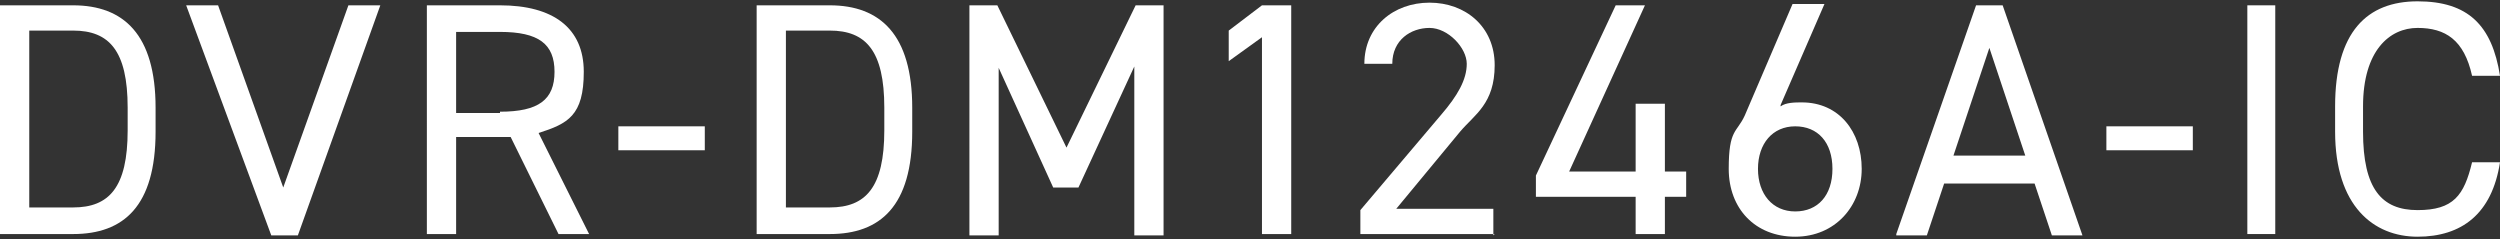
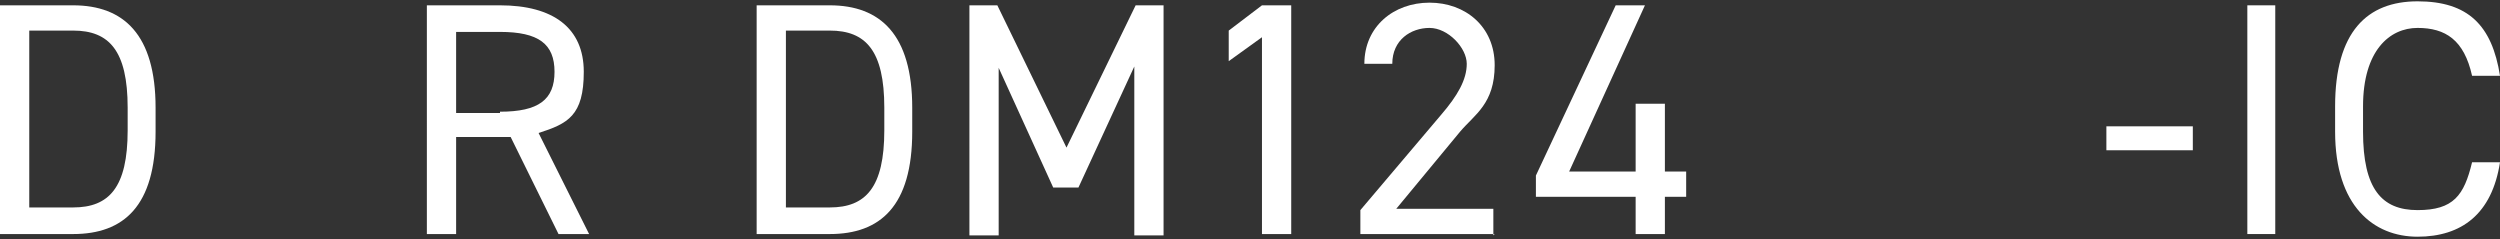
<svg xmlns="http://www.w3.org/2000/svg" id="_レイヤー_2" version="1.1" viewBox="0 0 188 18">
  <rect x="0" y="0" width="188" height="18" fill="#333333" stroke="none" />
  <defs>
    <style>
      .st0 {
        fill: #fff;
      }
    </style>
  </defs>
  <g id="LINEUP_12">
    <g>
      <path class="st0" d="M0,17.6V.4h5.5c3.8,0,6.2,2.2,6.2,7.7v1.8c0,5.6-2.4,7.7-6.2,7.7H0ZM9.6,9.9v-1.8c0-4.3-1.4-5.8-4.1-5.8h-3.3v13.3h3.3c2.7,0,4.1-1.5,4.1-5.8h0Z" />
-       <path class="st0" d="M16.4.4l4.9,13.7L26.2.4h2.4l-6.2,17.3h-2L14,.4h2.4,0Z" />
      <path class="st0" d="M42,17.6l-3.6-7.3h-4.1v7.3h-2.2V.4h5.5c4,0,6.3,1.7,6.3,5s-1.2,3.9-3.4,4.6l3.8,7.6s-2.4,0-2.4,0ZM37.6,8.4c2.9,0,4.1-.9,4.1-3s-1.2-3-4.1-3h-3.3v6.1h3.3Z" />
-       <path class="st0" d="M46.5,9.5h6.5v1.8h-6.5v-1.8Z" />
      <path class="st0" d="M56.9,17.6V.4h5.5c3.8,0,6.2,2.2,6.2,7.7v1.8c0,5.6-2.4,7.7-6.2,7.7h-5.5ZM66.5,9.9v-1.8c0-4.3-1.4-5.8-4.1-5.8h-3.3v13.3h3.3c2.7,0,4.1-1.5,4.1-5.8h0Z" />
      <path class="st0" d="M80.2,11.1L85.4.4h2.1v17.3h-2.2V5l-4.2,9.1h-1.9l-4.1-9v12.6h-2.2V.4h2.1l5.2,10.7Z" />
      <path class="st0" d="M97.1,17.6h-2.2V2.8l-2.5,1.8v-2.3l2.5-1.9h2.2v17.3h0Z" />
      <path class="st0" d="M112.4,17.6h-10.1v-1.8l6.1-7.2c1.2-1.4,1.9-2.6,1.9-3.8s-1.4-2.7-2.8-2.7-2.8.9-2.8,2.7h-2.1c0-2.8,2.2-4.6,4.9-4.6s4.9,1.8,4.9,4.7-1.5,3.7-2.6,5l-4.8,5.8h7.3v2h0Z" />
      <path class="st0" d="M123.7.4l-5.7,12.5h5v-5.1h2.2v5.1h1.6v1.9h-1.6v2.8h-2.2v-2.8h-7.5v-1.6L121.5.4h2.1Z" />
-       <path class="st0" d="M133.9,8c.4-.3,1.1-.3,1.6-.3,2.8,0,4.5,2.2,4.5,5s-2,5.1-5,5.1-5-2.1-5-5.1.6-2.7,1.2-4l3.6-8.4h2.4l-3.3,7.6h0ZM135,15.9c1.7,0,2.8-1.2,2.8-3.2s-1.1-3.2-2.8-3.2-2.8,1.3-2.8,3.2,1.1,3.2,2.8,3.2Z" />
-       <path class="st0" d="M142.6,17.6L148.6.4h2l6,17.3h-2.3l-1.3-3.9h-6.8l-1.3,3.9h-2.3ZM146.9,11.7h5.4l-2.7-8.1-2.7,8.1h0Z" />
      <path class="st0" d="M158.4,9.5h6.5v1.8h-6.5v-1.8Z" />
      <path class="st0" d="M171.1,17.6h-2.1V.4h2.1v17.3Z" />
      <path class="st0" d="M185.9,5.7c-.6-2.7-2-3.6-4.1-3.6s-4.1,1.7-4.1,5.9v1.9c0,4.3,1.4,5.9,4.1,5.9s3.5-1.1,4.1-3.6h2.1c-.6,3.9-2.9,5.6-6.2,5.6s-6.2-2.3-6.2-7.9v-1.9c0-5.6,2.4-7.9,6.2-7.9s5.6,1.8,6.2,5.6c0,0-2.1,0-2.1,0Z" />
    </g>
  </g>
</svg>